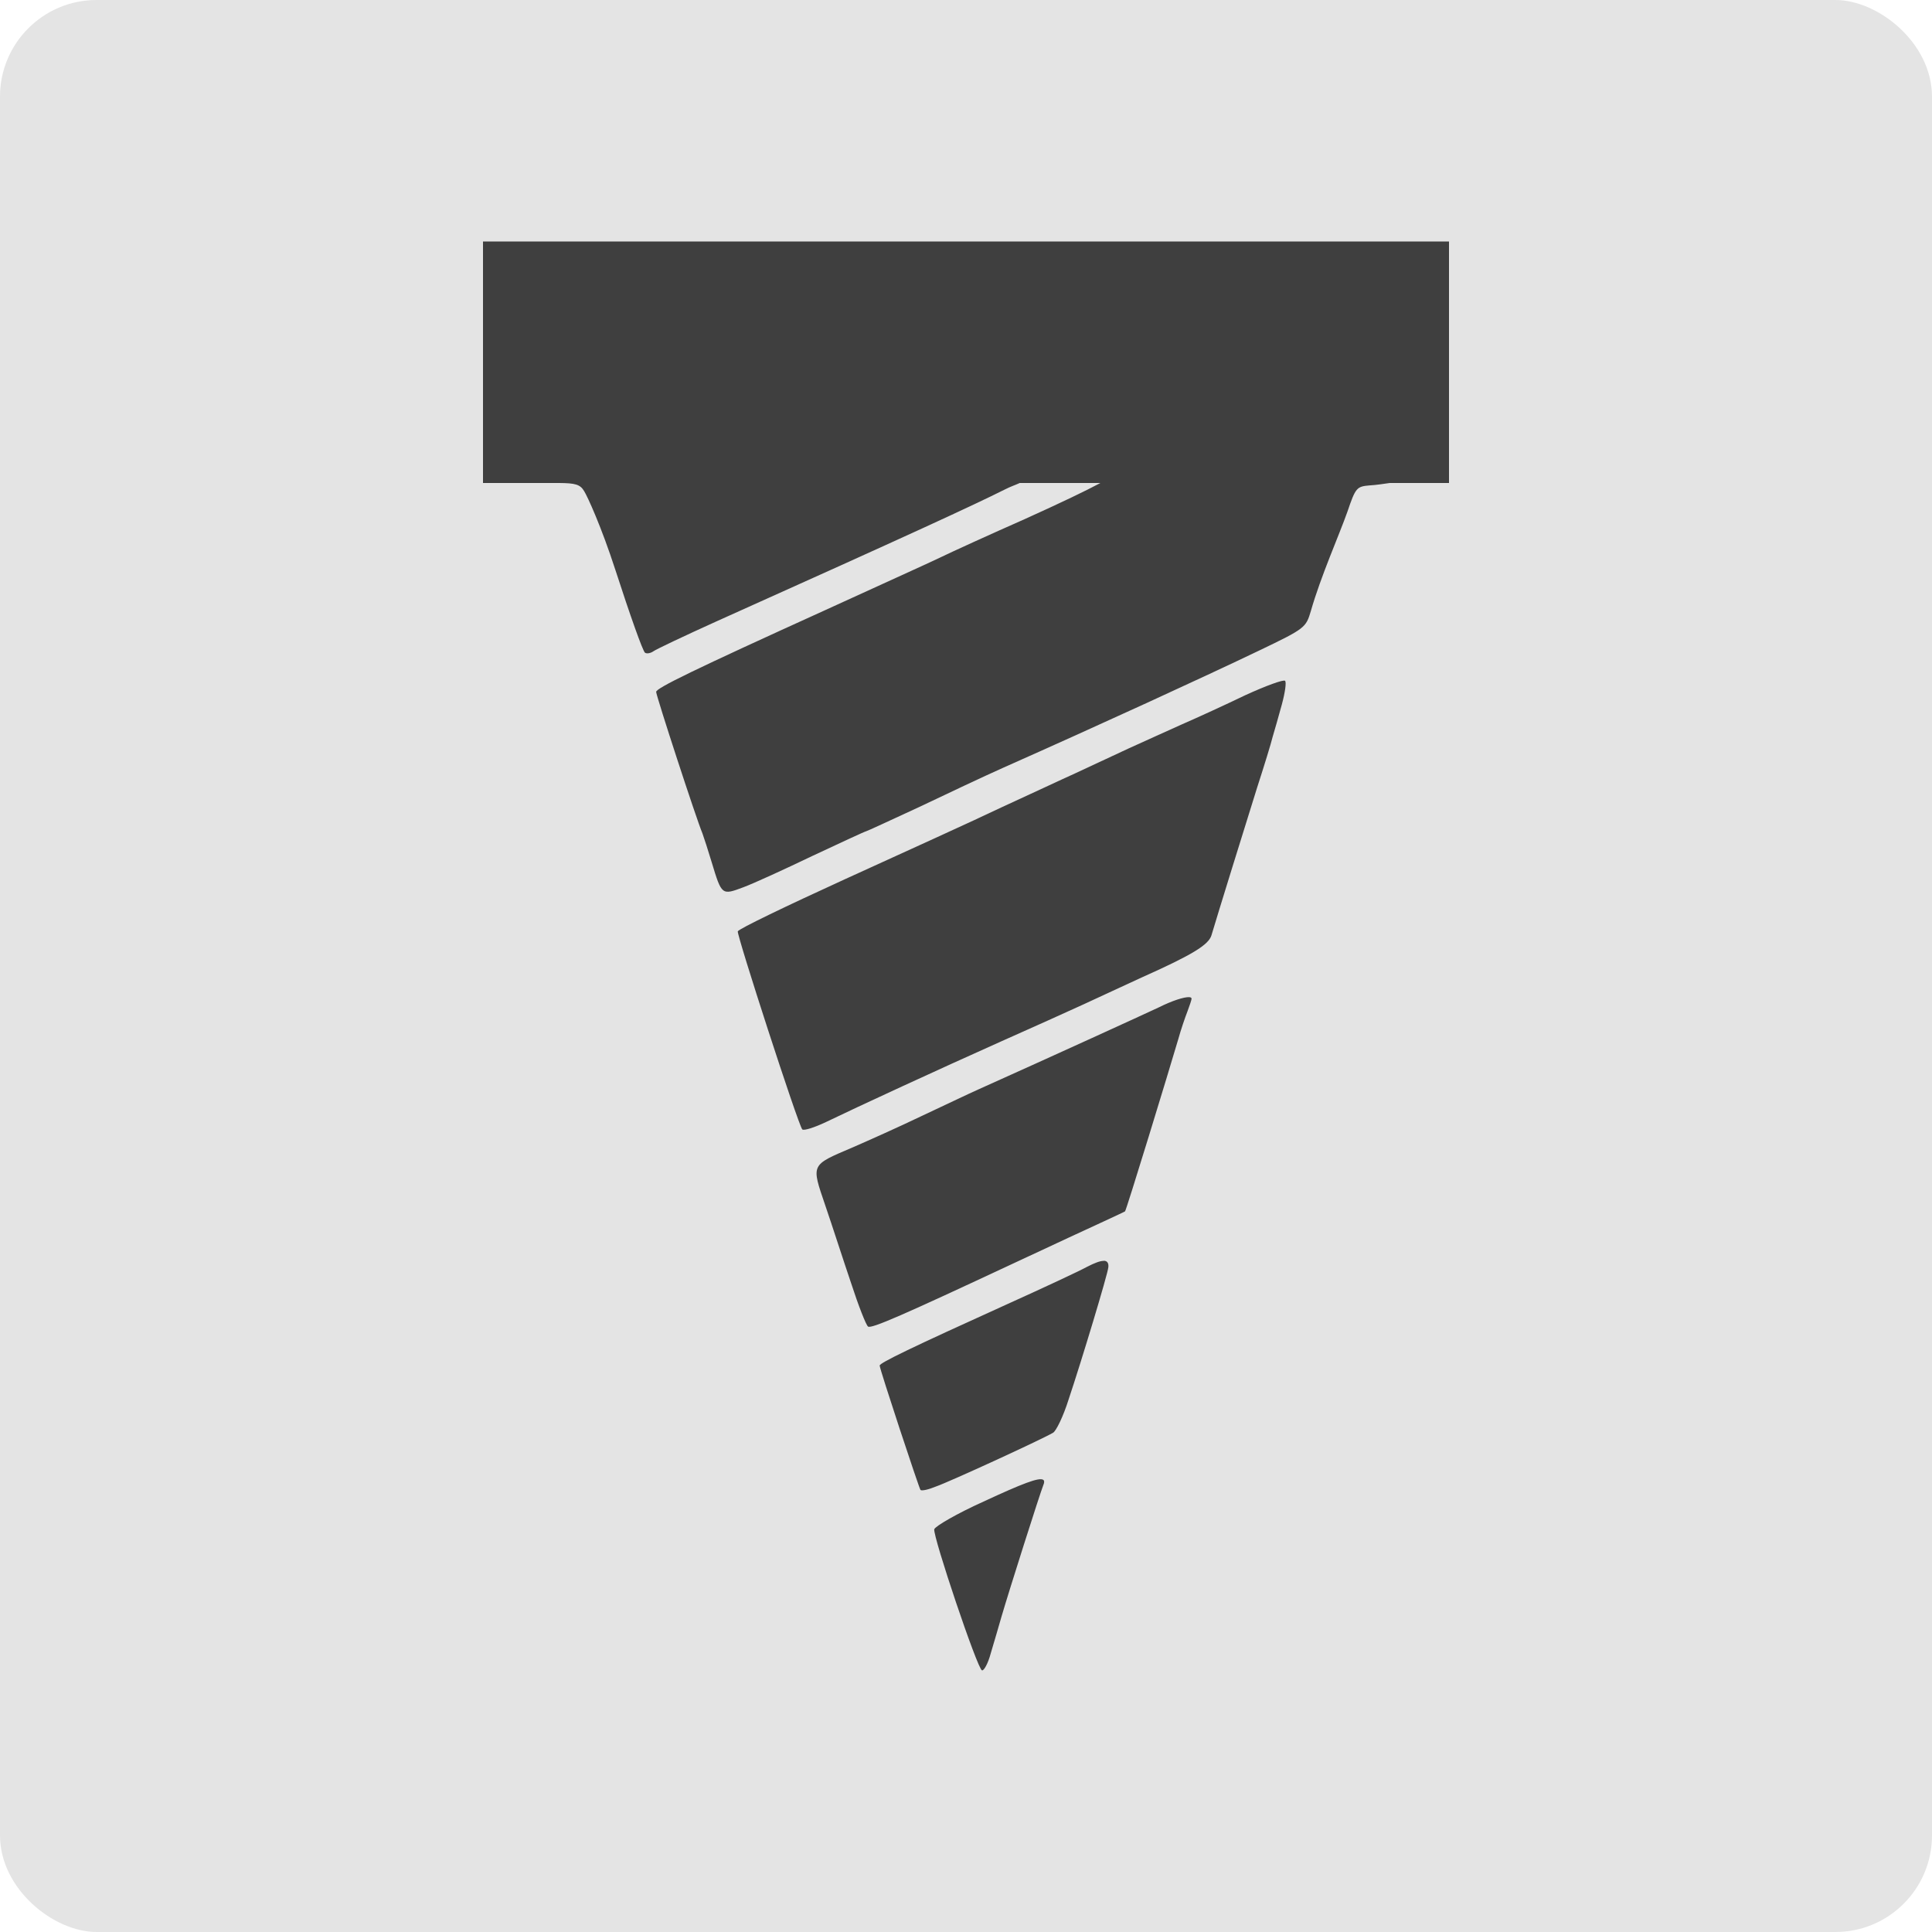
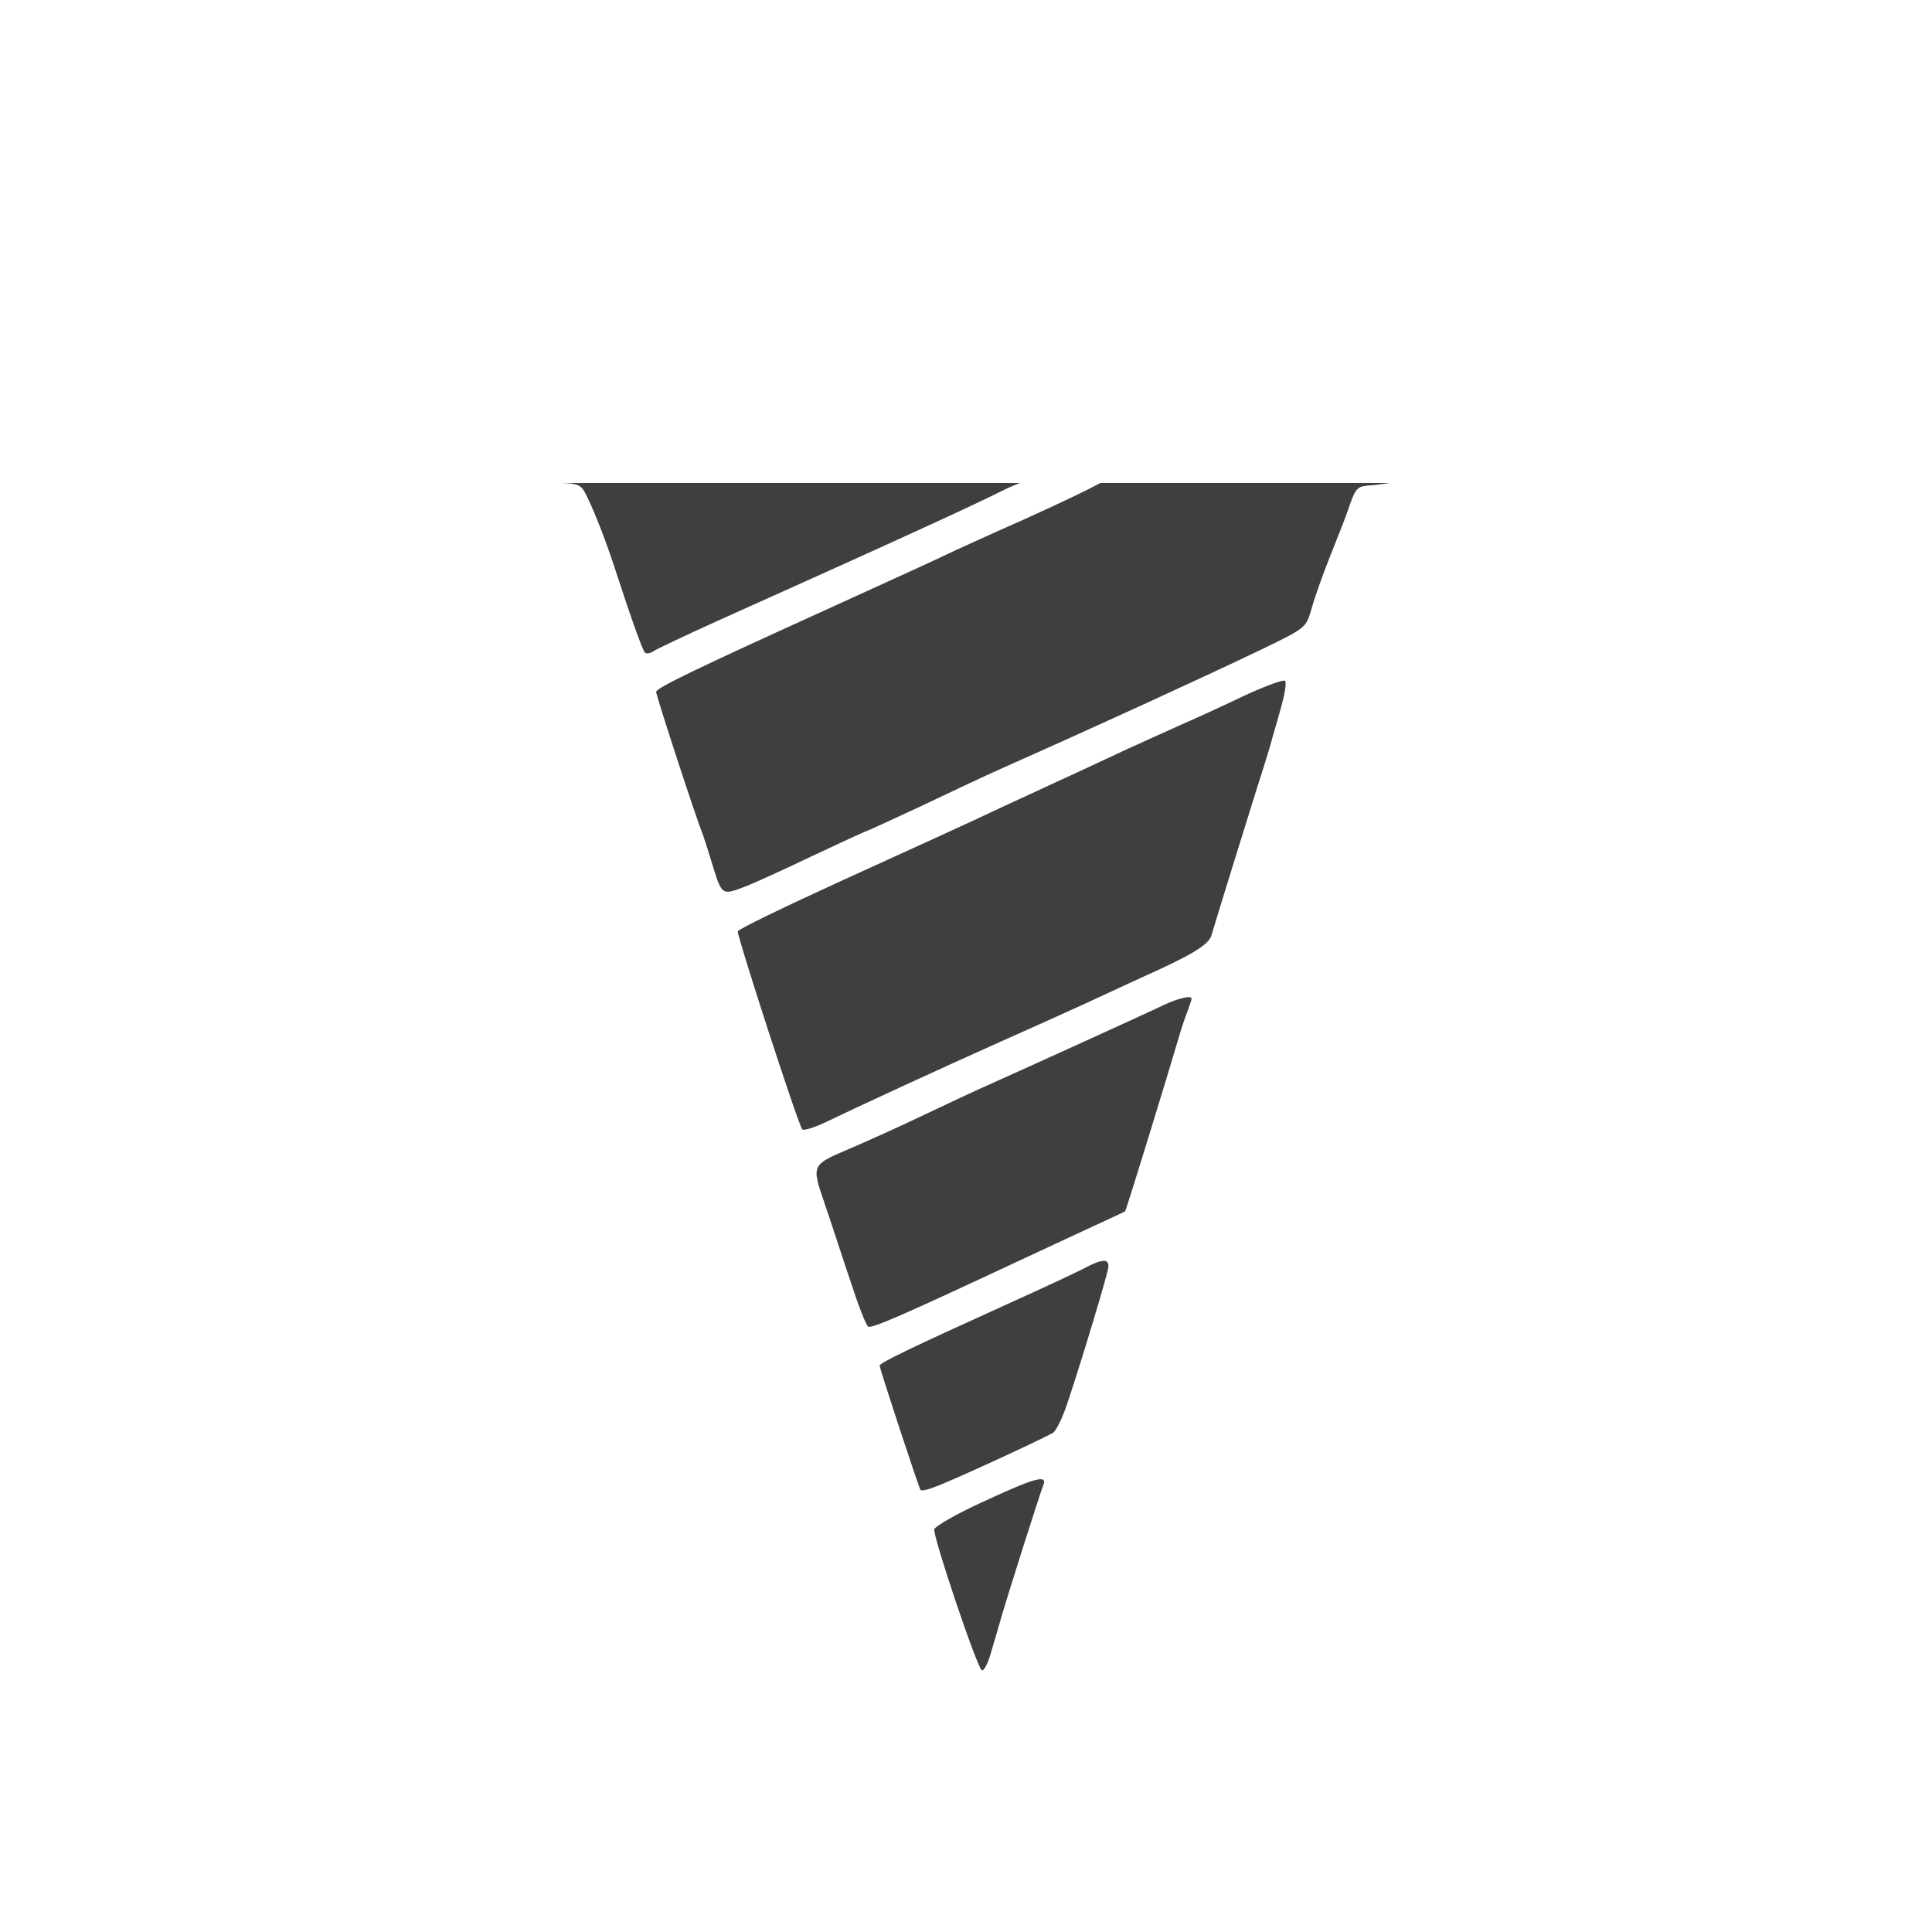
<svg xmlns="http://www.w3.org/2000/svg" width="16" height="16" version="1">
-   <rect style="fill:#e4e4e4" width="16" height="16" x="-16" y="-16" rx=".8" ry=".8" transform="matrix(0,-1,-1,0,0,0)" />
  <path style="fill:#3f3f3f" d="M 4.629,4 C 4.763,4.001 4.805,4.011 4.838,4.068 c 0.026,0.041 0.141,0.29 0.259,0.654 0.118,0.364 0.226,0.671 0.245,0.684 0.016,0.01 0.048,0.003 0.07,-0.013 0.022,-0.016 0.256,-0.127 0.517,-0.245 C 7.566,4.413 8.057,4.186 8.319,4.055 8.376,4.026 8.404,4.019 8.445,4 Z M 9.113,4 C 8.989,4.066 8.807,4.154 8.482,4.301 8.201,4.425 7.885,4.569 7.78,4.62 7.674,4.671 7.25,4.862 6.838,5.051 5.734,5.552 5.434,5.699 5.434,5.73 c 0,0.032 0.335,1.059 0.383,1.171 0.013,0.035 0.048,0.144 0.077,0.24 0.083,0.274 0.083,0.274 0.262,0.207 0.086,-0.032 0.344,-0.15 0.577,-0.262 0.233,-0.109 0.431,-0.201 0.438,-0.201 0.006,0 0.204,-0.092 0.44,-0.201 C 7.843,6.573 8.156,6.426 8.306,6.359 9.11,6.002 9.972,5.606 10.431,5.386 10.811,5.204 10.815,5.197 10.856,5.06 10.939,4.77 11.089,4.435 11.159,4.237 c 0.067,-0.198 0.077,-0.208 0.182,-0.217 0.056,-0.003 0.125,-0.014 0.168,-0.02 z m 1.53,1.638 C 10.629,5.626 10.482,5.68 10.316,5.756 10.15,5.836 9.914,5.944 9.79,5.998 9.669,6.053 9.467,6.143 9.343,6.2 9.222,6.257 9.027,6.347 8.912,6.401 8.798,6.452 8.52,6.583 8.29,6.688 8.063,6.797 7.48,7.061 6.998,7.281 6.516,7.501 6.117,7.693 6.11,7.713 6.101,7.744 6.609,9.312 6.644,9.353 6.657,9.366 6.746,9.337 6.841,9.292 7.097,9.168 7.782,8.852 8.29,8.625 8.536,8.516 8.846,8.376 8.977,8.316 9.107,8.255 9.324,8.156 9.455,8.095 9.876,7.907 10.01,7.824 10.033,7.745 10.081,7.582 10.317,6.822 10.412,6.519 c 0.057,-0.176 0.115,-0.364 0.127,-0.415 0.016,-0.054 0.051,-0.175 0.077,-0.271 0.026,-0.096 0.039,-0.185 0.026,-0.195 z M 9.848,8.258 c -0.042,-0.002 -0.14,0.029 -0.25,0.084 C 9.464,8.405 8.731,8.74 8.105,9.021 8.019,9.059 7.805,9.162 7.627,9.245 7.448,9.331 7.193,9.445 7.062,9.502 6.711,9.652 6.717,9.637 6.835,9.984 c 0.057,0.166 0.149,0.453 0.213,0.641 0.061,0.188 0.125,0.351 0.141,0.361 0.029,0.019 0.284,-0.093 1.212,-0.527 0.306,-0.144 0.639,-0.297 0.734,-0.341 0.096,-0.045 0.179,-0.083 0.182,-0.086 0.01,-0.006 0.366,-1.171 0.44,-1.423 0.022,-0.08 0.058,-0.185 0.077,-0.233 0.019,-0.051 0.034,-0.096 0.034,-0.105 0,-0.008 -0.007,-0.013 -0.021,-0.013 z M 9.141,10.442 c -0.03,-4e-4 -0.076,0.017 -0.14,0.05 -0.064,0.035 -0.357,0.172 -0.654,0.306 -0.804,0.364 -1.062,0.489 -1.062,0.511 0,0.029 0.326,1.015 0.338,1.03 0.01,0.01 0.067,-0.003 0.13,-0.029 0.109,-0.038 0.855,-0.38 0.967,-0.444 0.026,-0.013 0.086,-0.137 0.13,-0.277 0.105,-0.313 0.323,-1.034 0.329,-1.095 0.003,-0.035 -0.01,-0.053 -0.039,-0.053 z m -0.502,1.813 c -0.034,-0.022 -0.172,0.031 -0.493,0.18 -0.22,0.099 -0.402,0.205 -0.409,0.23 -0.01,0.064 0.357,1.155 0.395,1.168 0.016,0.006 0.051,-0.058 0.073,-0.141 0.026,-0.086 0.064,-0.217 0.087,-0.297 0.064,-0.22 0.322,-1.031 0.348,-1.095 0.01,-0.023 0.01,-0.039 -0.002,-0.046 z" />
-   <rect style="fill:#3f3f3f" width="8" height="2" x="4" y="2" />
</svg>